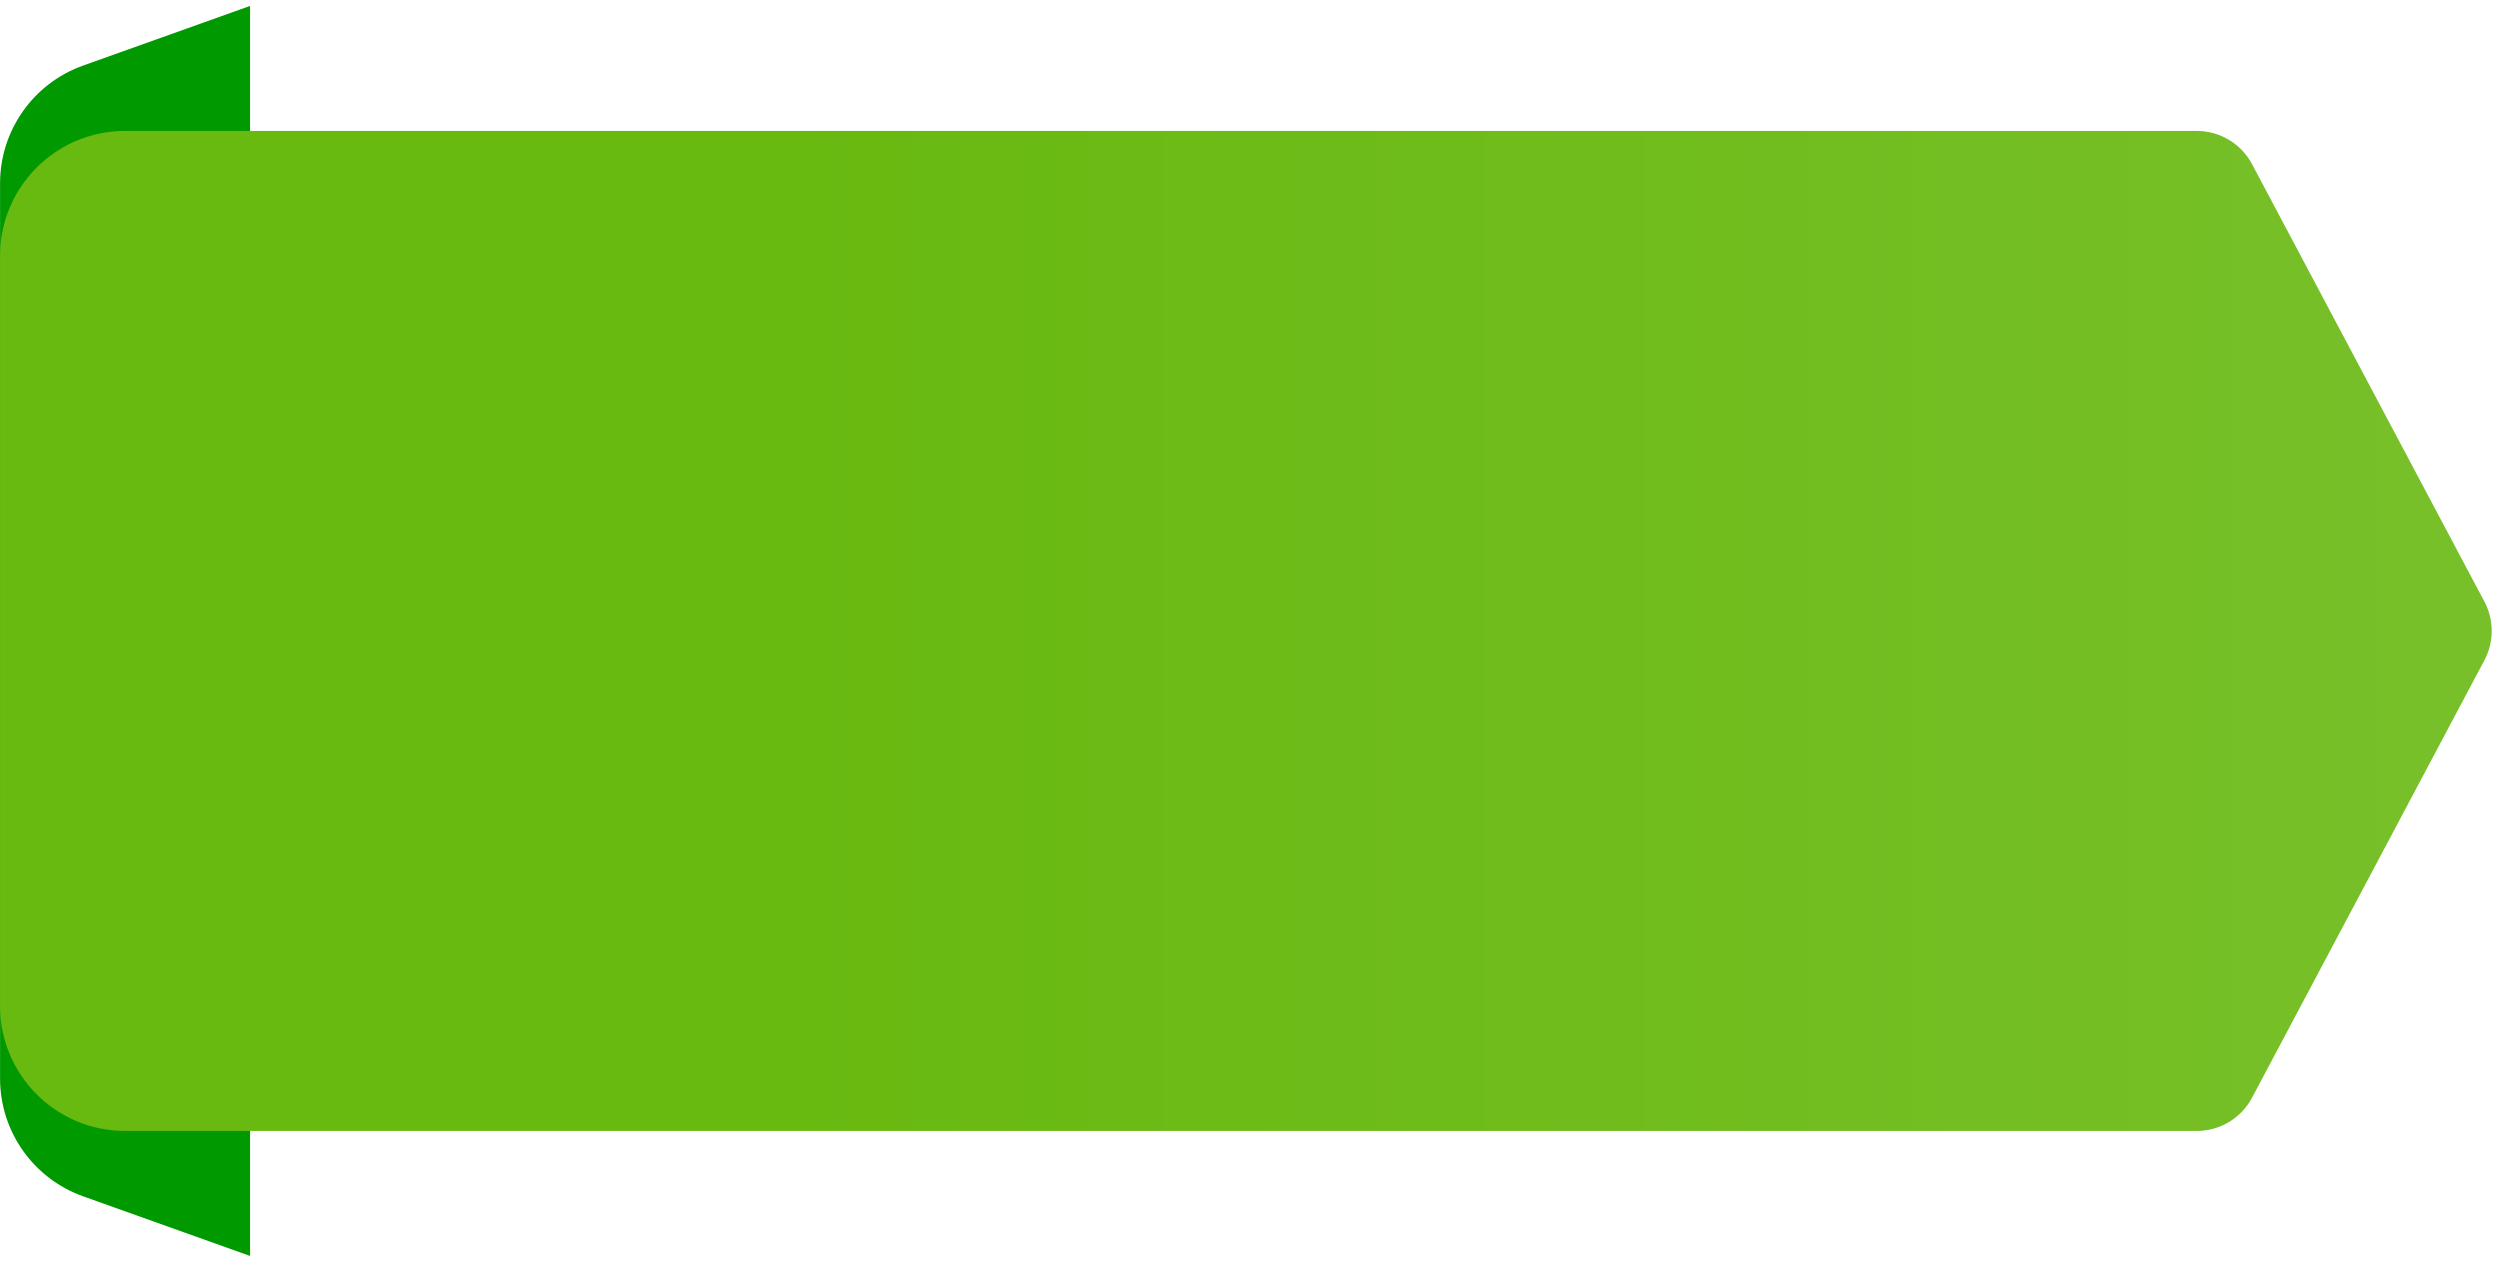
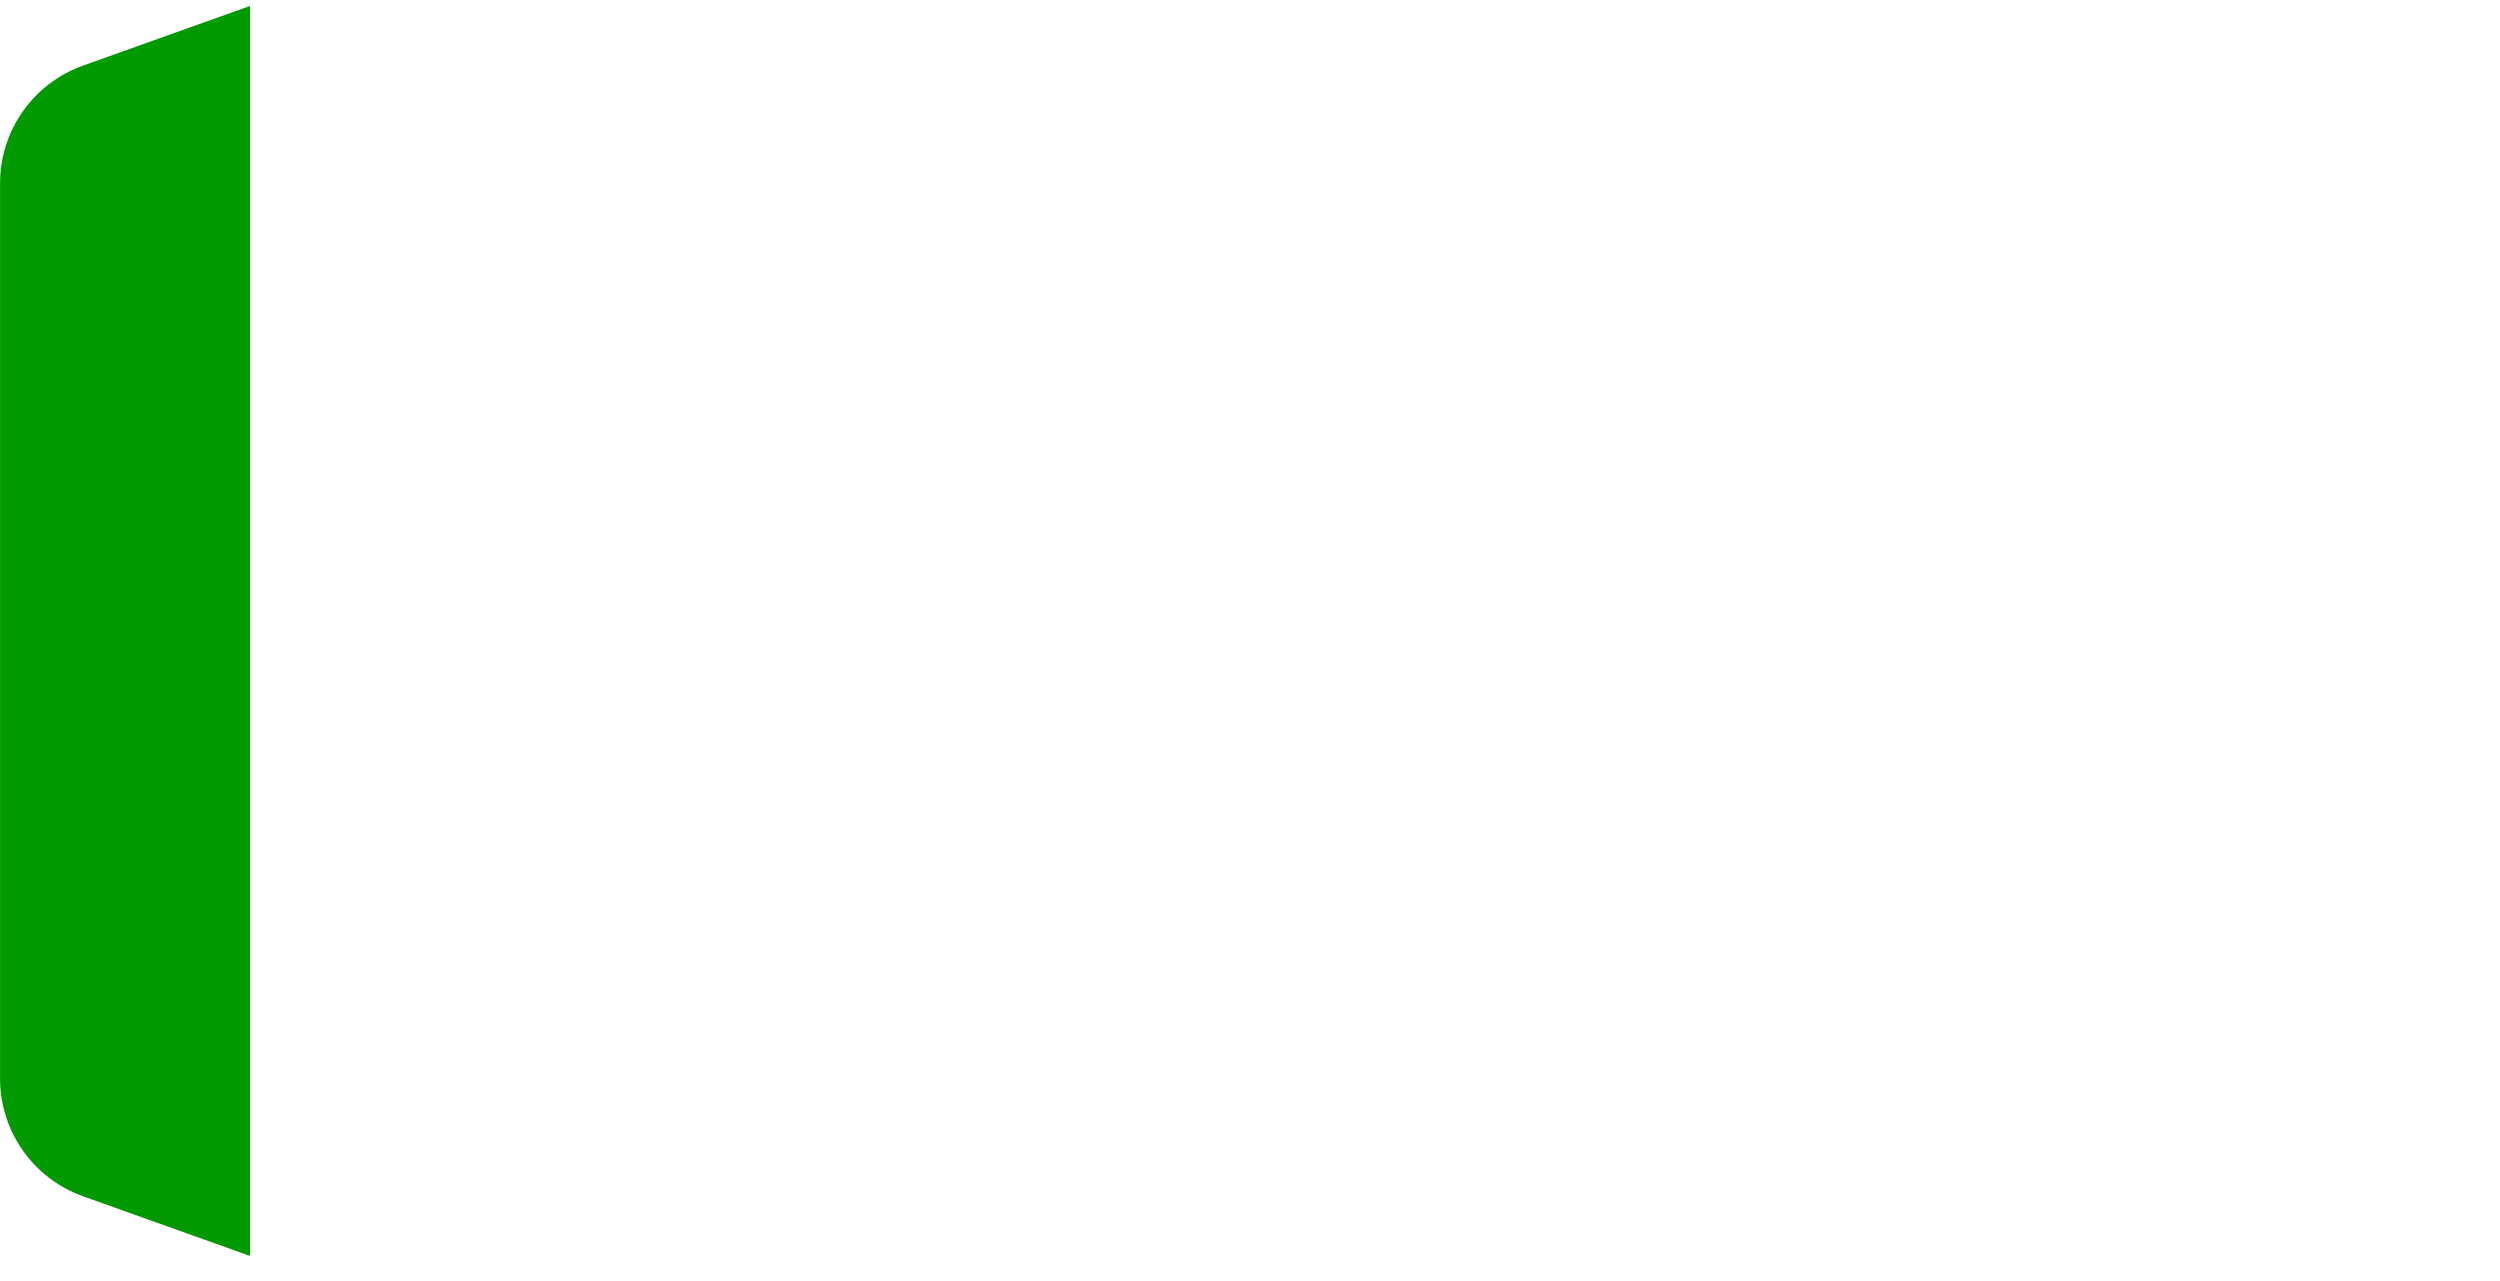
<svg xmlns="http://www.w3.org/2000/svg" width="80" height="41" viewBox="0 0 80 41" fill="none">
  <path d="M8.002 0.19L2.657 2.099C1.065 2.667 0.002 4.175 0.002 5.866V34.514C0.002 36.204 1.065 37.712 2.657 38.281L8.002 40.19V0.19Z" fill="#009900" />
-   <path d="M72.064 5.251C71.717 4.598 71.038 4.19 70.298 4.19H4.001C1.792 4.19 0.001 5.98 0.001 8.19V32.19C0.001 34.399 1.792 36.19 4.001 36.19H70.298C71.038 36.19 71.717 35.781 72.064 35.128L79.501 21.128C79.813 20.541 79.813 19.838 79.501 19.251L72.064 5.251Z" fill="url(#paint0_linear_68_640)" />
  <defs>
    <linearGradient id="paint0_linear_68_640" x1="80" y1="20.19" x2="25.296" y2="20.19" gradientUnits="userSpaceOnUse">
      <stop stop-color="#78C02A" />
      <stop offset="1" stop-color="#68B910" />
    </linearGradient>
  </defs>
</svg>